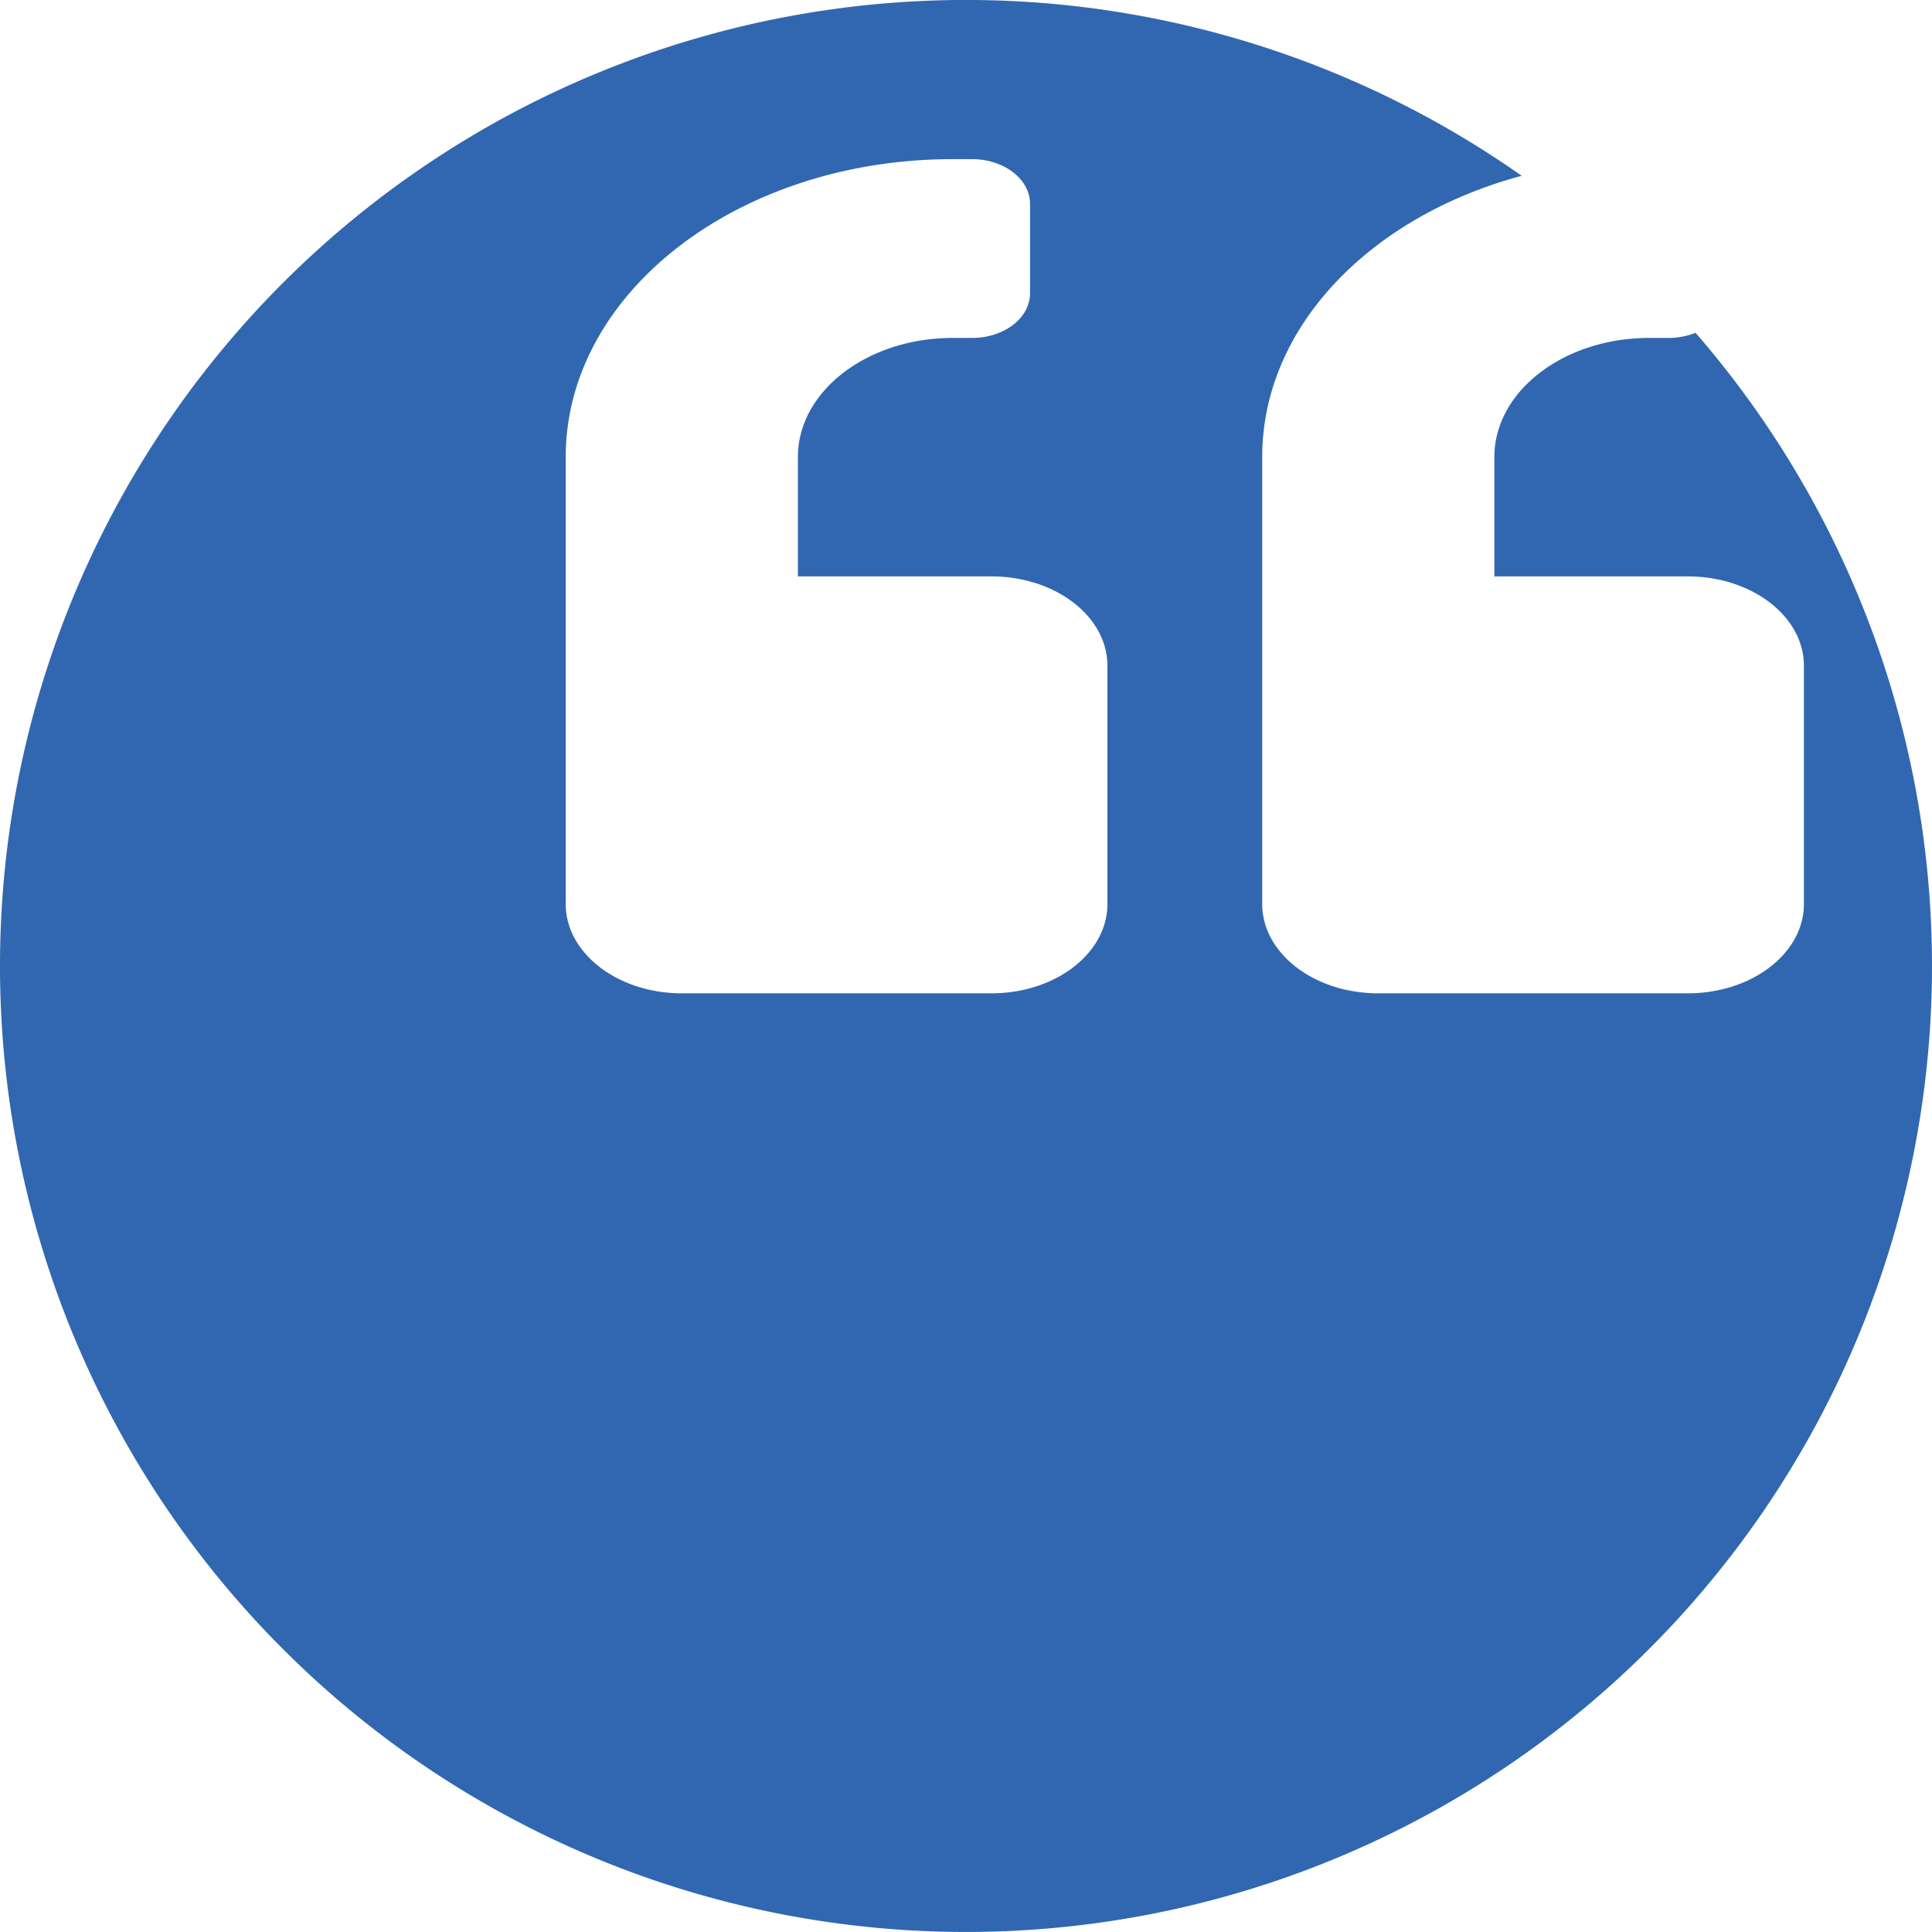
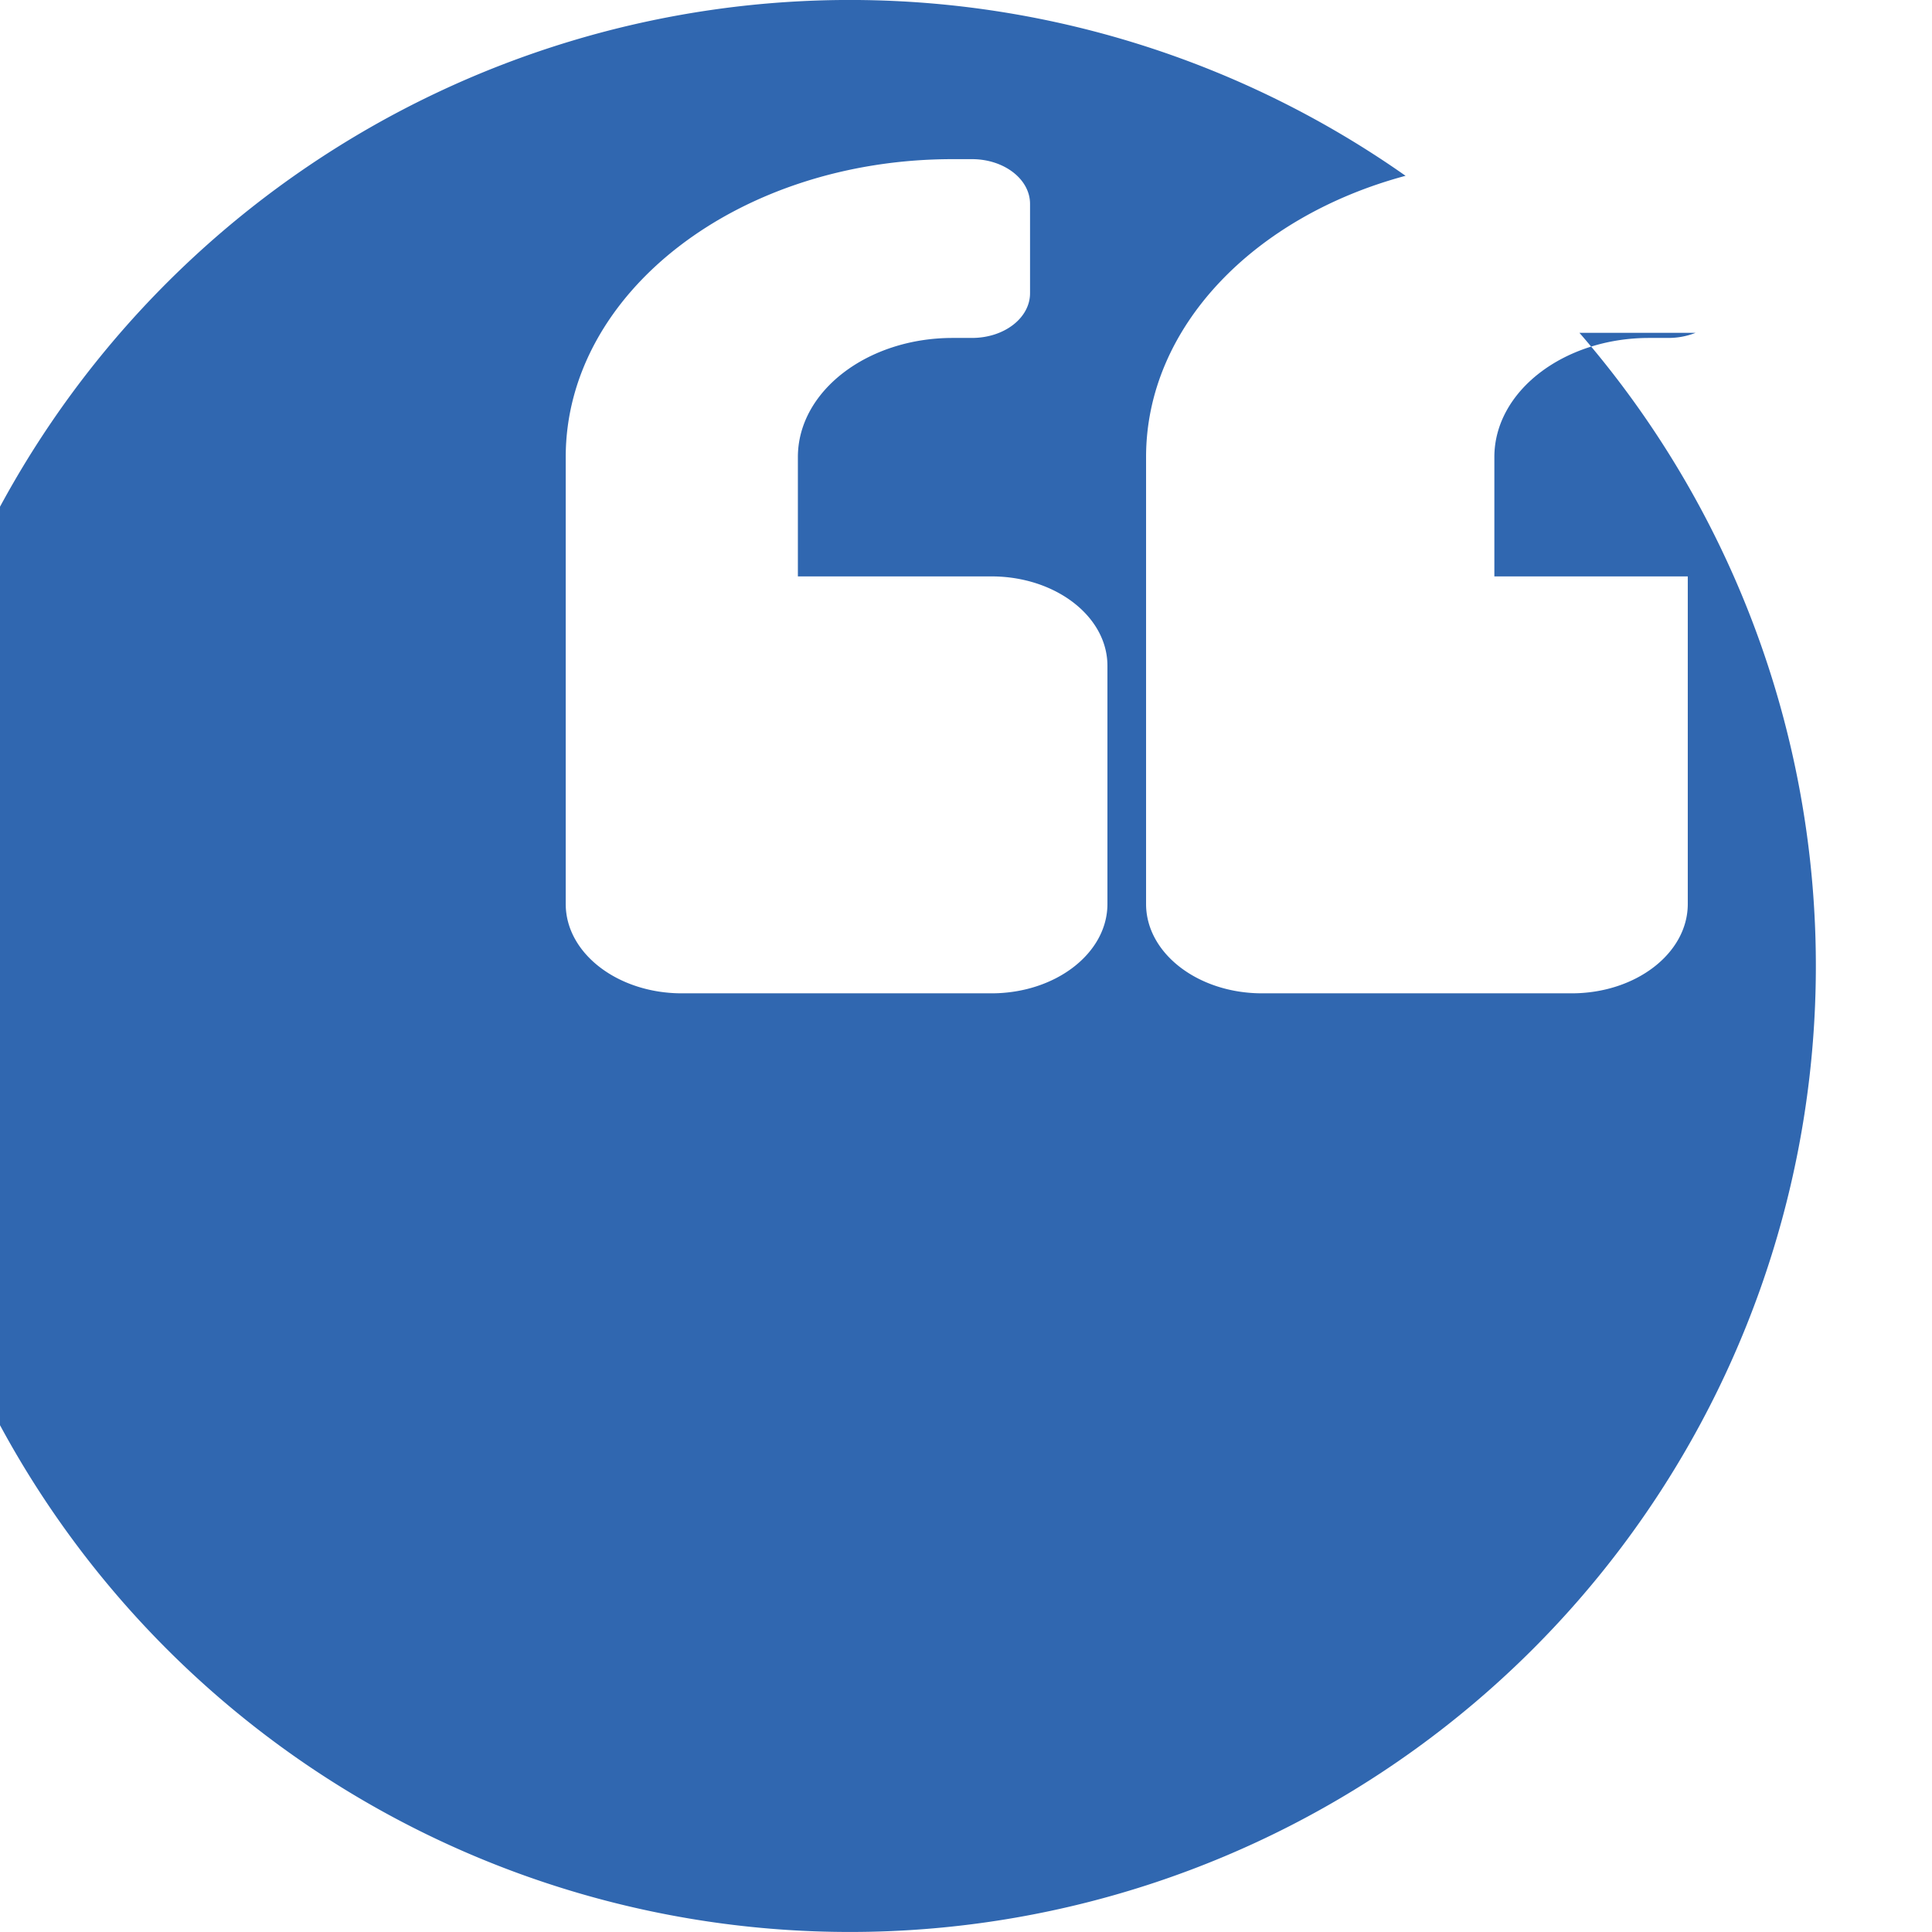
<svg xmlns="http://www.w3.org/2000/svg" viewBox="0 0 181 181">
  <defs>
    <style>.cls-1{fill:#3067b0;}</style>
  </defs>
  <title>quote</title>
  <g id="Layer_2" data-name="Layer 2">
    <g id="Layer_1-2" data-name="Layer 1">
-       <path class="cls-1" d="M158.85,31.18a6.92,6.92,0,0,1-2.54.48H154.5c-8,0-14.5,5-14.5,11.16V54h18.12c6,0,10.88,3.75,10.88,8.37V84.69c0,4.62-4.87,8.37-10.88,8.37h-29c-6,0-10.87-3.75-10.87-8.37V42.82c0-12.2,10.15-22.55,24.31-26.35a90.5,90.5,0,1,0,16.29,14.71Zm-55.1,53.51c0,4.62-4.87,8.37-10.87,8.37h-29c-6,0-10.88-3.75-10.88-8.37V42.82C53,27.4,69.22,14.91,89.25,14.91h1.81c3,0,5.44,1.87,5.44,4.19v8.37c0,2.32-2.42,4.19-5.44,4.19H89.25c-8,0-14.5,5-14.5,11.16V54H92.88c6,0,10.87,3.75,10.87,8.37Z" />
+       <path class="cls-1" d="M158.85,31.18a6.92,6.92,0,0,1-2.54.48H154.5c-8,0-14.5,5-14.5,11.16V54h18.12V84.69c0,4.62-4.87,8.37-10.88,8.37h-29c-6,0-10.87-3.75-10.87-8.37V42.82c0-12.2,10.15-22.55,24.31-26.35a90.5,90.5,0,1,0,16.29,14.71Zm-55.1,53.51c0,4.62-4.87,8.37-10.87,8.37h-29c-6,0-10.88-3.75-10.88-8.37V42.82C53,27.4,69.22,14.91,89.25,14.91h1.81c3,0,5.44,1.87,5.44,4.19v8.37c0,2.32-2.42,4.19-5.44,4.19H89.25c-8,0-14.5,5-14.5,11.16V54H92.88c6,0,10.87,3.75,10.87,8.37Z" />
    </g>
  </g>
</svg>